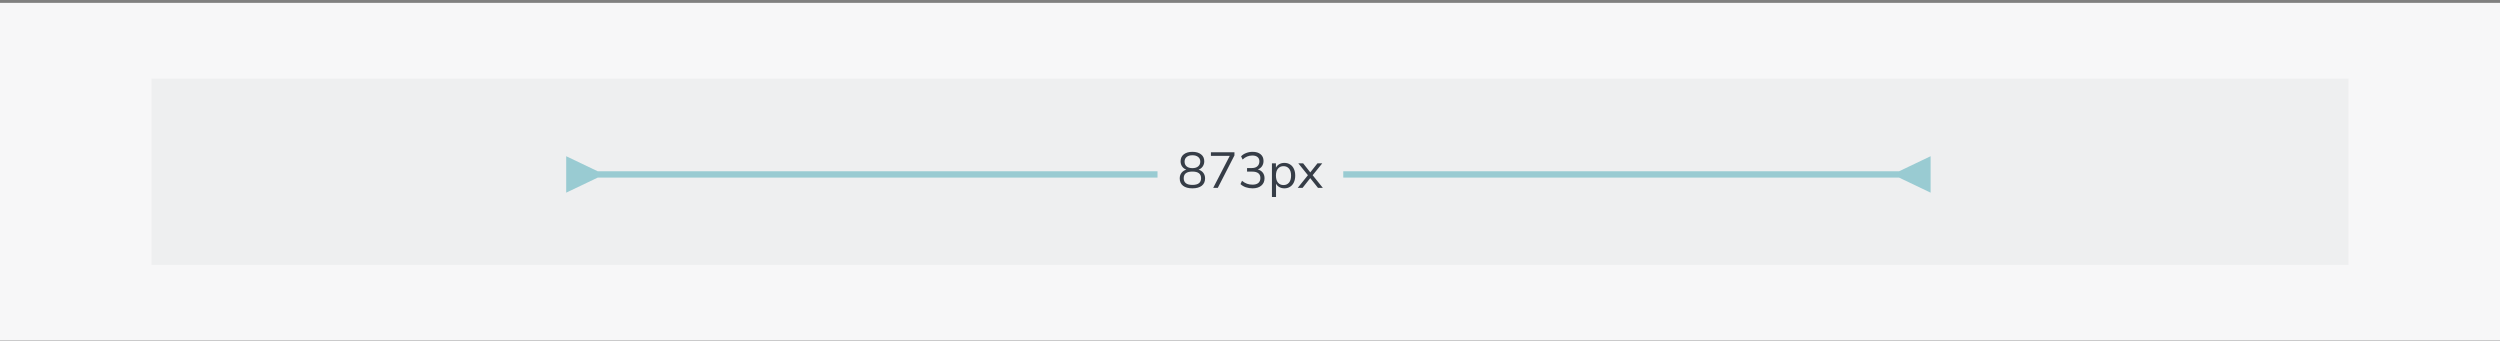
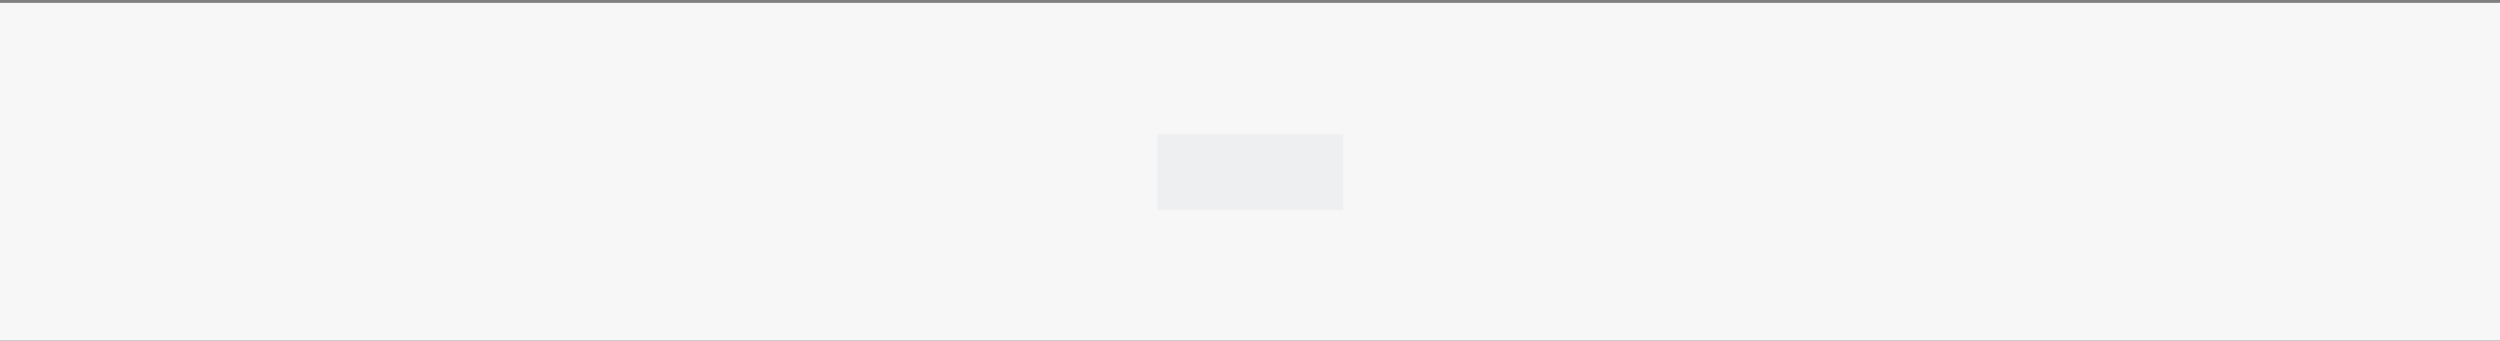
<svg xmlns="http://www.w3.org/2000/svg" width="792" height="108" viewBox="0 0 792 108" fill="none">
  <rect x="0" y="0" width="792" height="108" fill="#808080" stroke="none" />
  <rect width="792" height="107" transform="translate(0 0.911)" fill="#F7F7F8" />
-   <rect width="696" height="59" transform="translate(48 24.911)" fill="#EEEFF0" />
-   <path d="M601.616 54.263L611.616 49.489V61.036L601.616 56.263V54.263ZM189.369 56.263L179.369 61.036V49.489L189.369 54.263V56.263ZM602.616 56.263H188.369V54.263H602.616V56.263Z" fill="#99CBD2" />
  <rect width="58.844" height="24" transform="translate(366.702 42.522)" fill="#EEEFF0" />
-   <path d="M377.753 59.666C376.483 59.666 375.497 59.394 374.793 58.85C374.089 58.296 373.737 57.522 373.737 56.53C373.737 55.837 373.923 55.245 374.297 54.754C374.681 54.264 375.187 53.928 375.817 53.746C375.251 53.533 374.809 53.192 374.489 52.722C374.169 52.253 374.009 51.714 374.009 51.106C374.009 50.157 374.345 49.421 375.017 48.898C375.699 48.365 376.611 48.098 377.753 48.098C378.894 48.098 379.806 48.365 380.489 48.898C381.171 49.421 381.513 50.157 381.513 51.106C381.513 51.714 381.347 52.258 381.017 52.738C380.697 53.208 380.259 53.544 379.705 53.746C380.334 53.928 380.835 54.264 381.209 54.754C381.582 55.245 381.769 55.837 381.769 56.53C381.769 57.522 381.417 58.296 380.713 58.85C380.009 59.394 379.022 59.666 377.753 59.666ZM377.753 53.266C378.531 53.266 379.139 53.085 379.577 52.722C380.025 52.349 380.249 51.848 380.249 51.218C380.249 50.578 380.025 50.082 379.577 49.73C379.139 49.368 378.531 49.186 377.753 49.186C376.974 49.186 376.366 49.368 375.929 49.73C375.491 50.082 375.273 50.578 375.273 51.218C375.273 51.848 375.491 52.349 375.929 52.722C376.366 53.085 376.974 53.266 377.753 53.266ZM377.753 58.578C379.587 58.578 380.505 57.869 380.505 56.45C380.505 55.053 379.587 54.354 377.753 54.354C375.918 54.354 375.001 55.053 375.001 56.45C375.001 57.869 375.918 58.578 377.753 58.578ZM384.338 59.522L389.586 49.378H383.618V48.242H391.074V49.234L385.794 59.522H384.338ZM396.812 59.666C396.065 59.666 395.356 59.554 394.684 59.33C394.012 59.096 393.447 58.76 392.988 58.322L393.468 57.282C393.991 57.709 394.519 58.018 395.052 58.21C395.585 58.402 396.161 58.498 396.78 58.498C397.591 58.498 398.209 58.322 398.636 57.97C399.073 57.608 399.292 57.08 399.292 56.386C399.292 55.725 399.073 55.224 398.636 54.882C398.199 54.541 397.564 54.37 396.732 54.37H395.068V53.234H396.62C397.345 53.234 397.916 53.048 398.332 52.674C398.759 52.29 398.972 51.768 398.972 51.106C398.972 50.52 398.775 50.066 398.38 49.746C397.996 49.426 397.447 49.266 396.732 49.266C395.559 49.266 394.535 49.693 393.66 50.546L393.18 49.522C393.596 49.074 394.124 48.728 394.764 48.482C395.415 48.226 396.097 48.098 396.812 48.098C397.9 48.098 398.748 48.354 399.356 48.866C399.975 49.378 400.284 50.088 400.284 50.994C400.284 51.624 400.124 52.178 399.804 52.658C399.484 53.128 399.041 53.469 398.476 53.682C399.148 53.864 399.671 54.2 400.044 54.69C400.417 55.17 400.604 55.768 400.604 56.482C400.604 57.453 400.263 58.226 399.58 58.802C398.908 59.378 397.985 59.666 396.812 59.666ZM402.95 62.402V51.746H404.214V53.138C404.448 52.658 404.795 52.285 405.254 52.018C405.723 51.741 406.267 51.602 406.886 51.602C407.579 51.602 408.182 51.768 408.694 52.098C409.216 52.418 409.616 52.882 409.894 53.49C410.182 54.088 410.326 54.802 410.326 55.634C410.326 56.456 410.182 57.17 409.894 57.778C409.616 58.376 409.216 58.84 408.694 59.17C408.182 59.501 407.579 59.666 406.886 59.666C406.288 59.666 405.755 59.533 405.286 59.266C404.816 59 404.47 58.632 404.246 58.162V62.402H402.95ZM406.614 58.626C407.339 58.626 407.92 58.37 408.358 57.858C408.795 57.336 409.014 56.594 409.014 55.634C409.014 54.664 408.795 53.922 408.358 53.41C407.92 52.898 407.339 52.642 406.614 52.642C405.888 52.642 405.307 52.898 404.87 53.41C404.432 53.922 404.214 54.664 404.214 55.634C404.214 56.594 404.432 57.336 404.87 57.858C405.307 58.37 405.888 58.626 406.614 58.626ZM411.114 59.522L414.346 55.506L411.306 51.746H412.842L415.098 54.61L417.37 51.746H418.89L415.85 55.506L419.082 59.522H417.546L415.082 56.434L412.65 59.522H411.114Z" fill="#363D47" />
</svg>